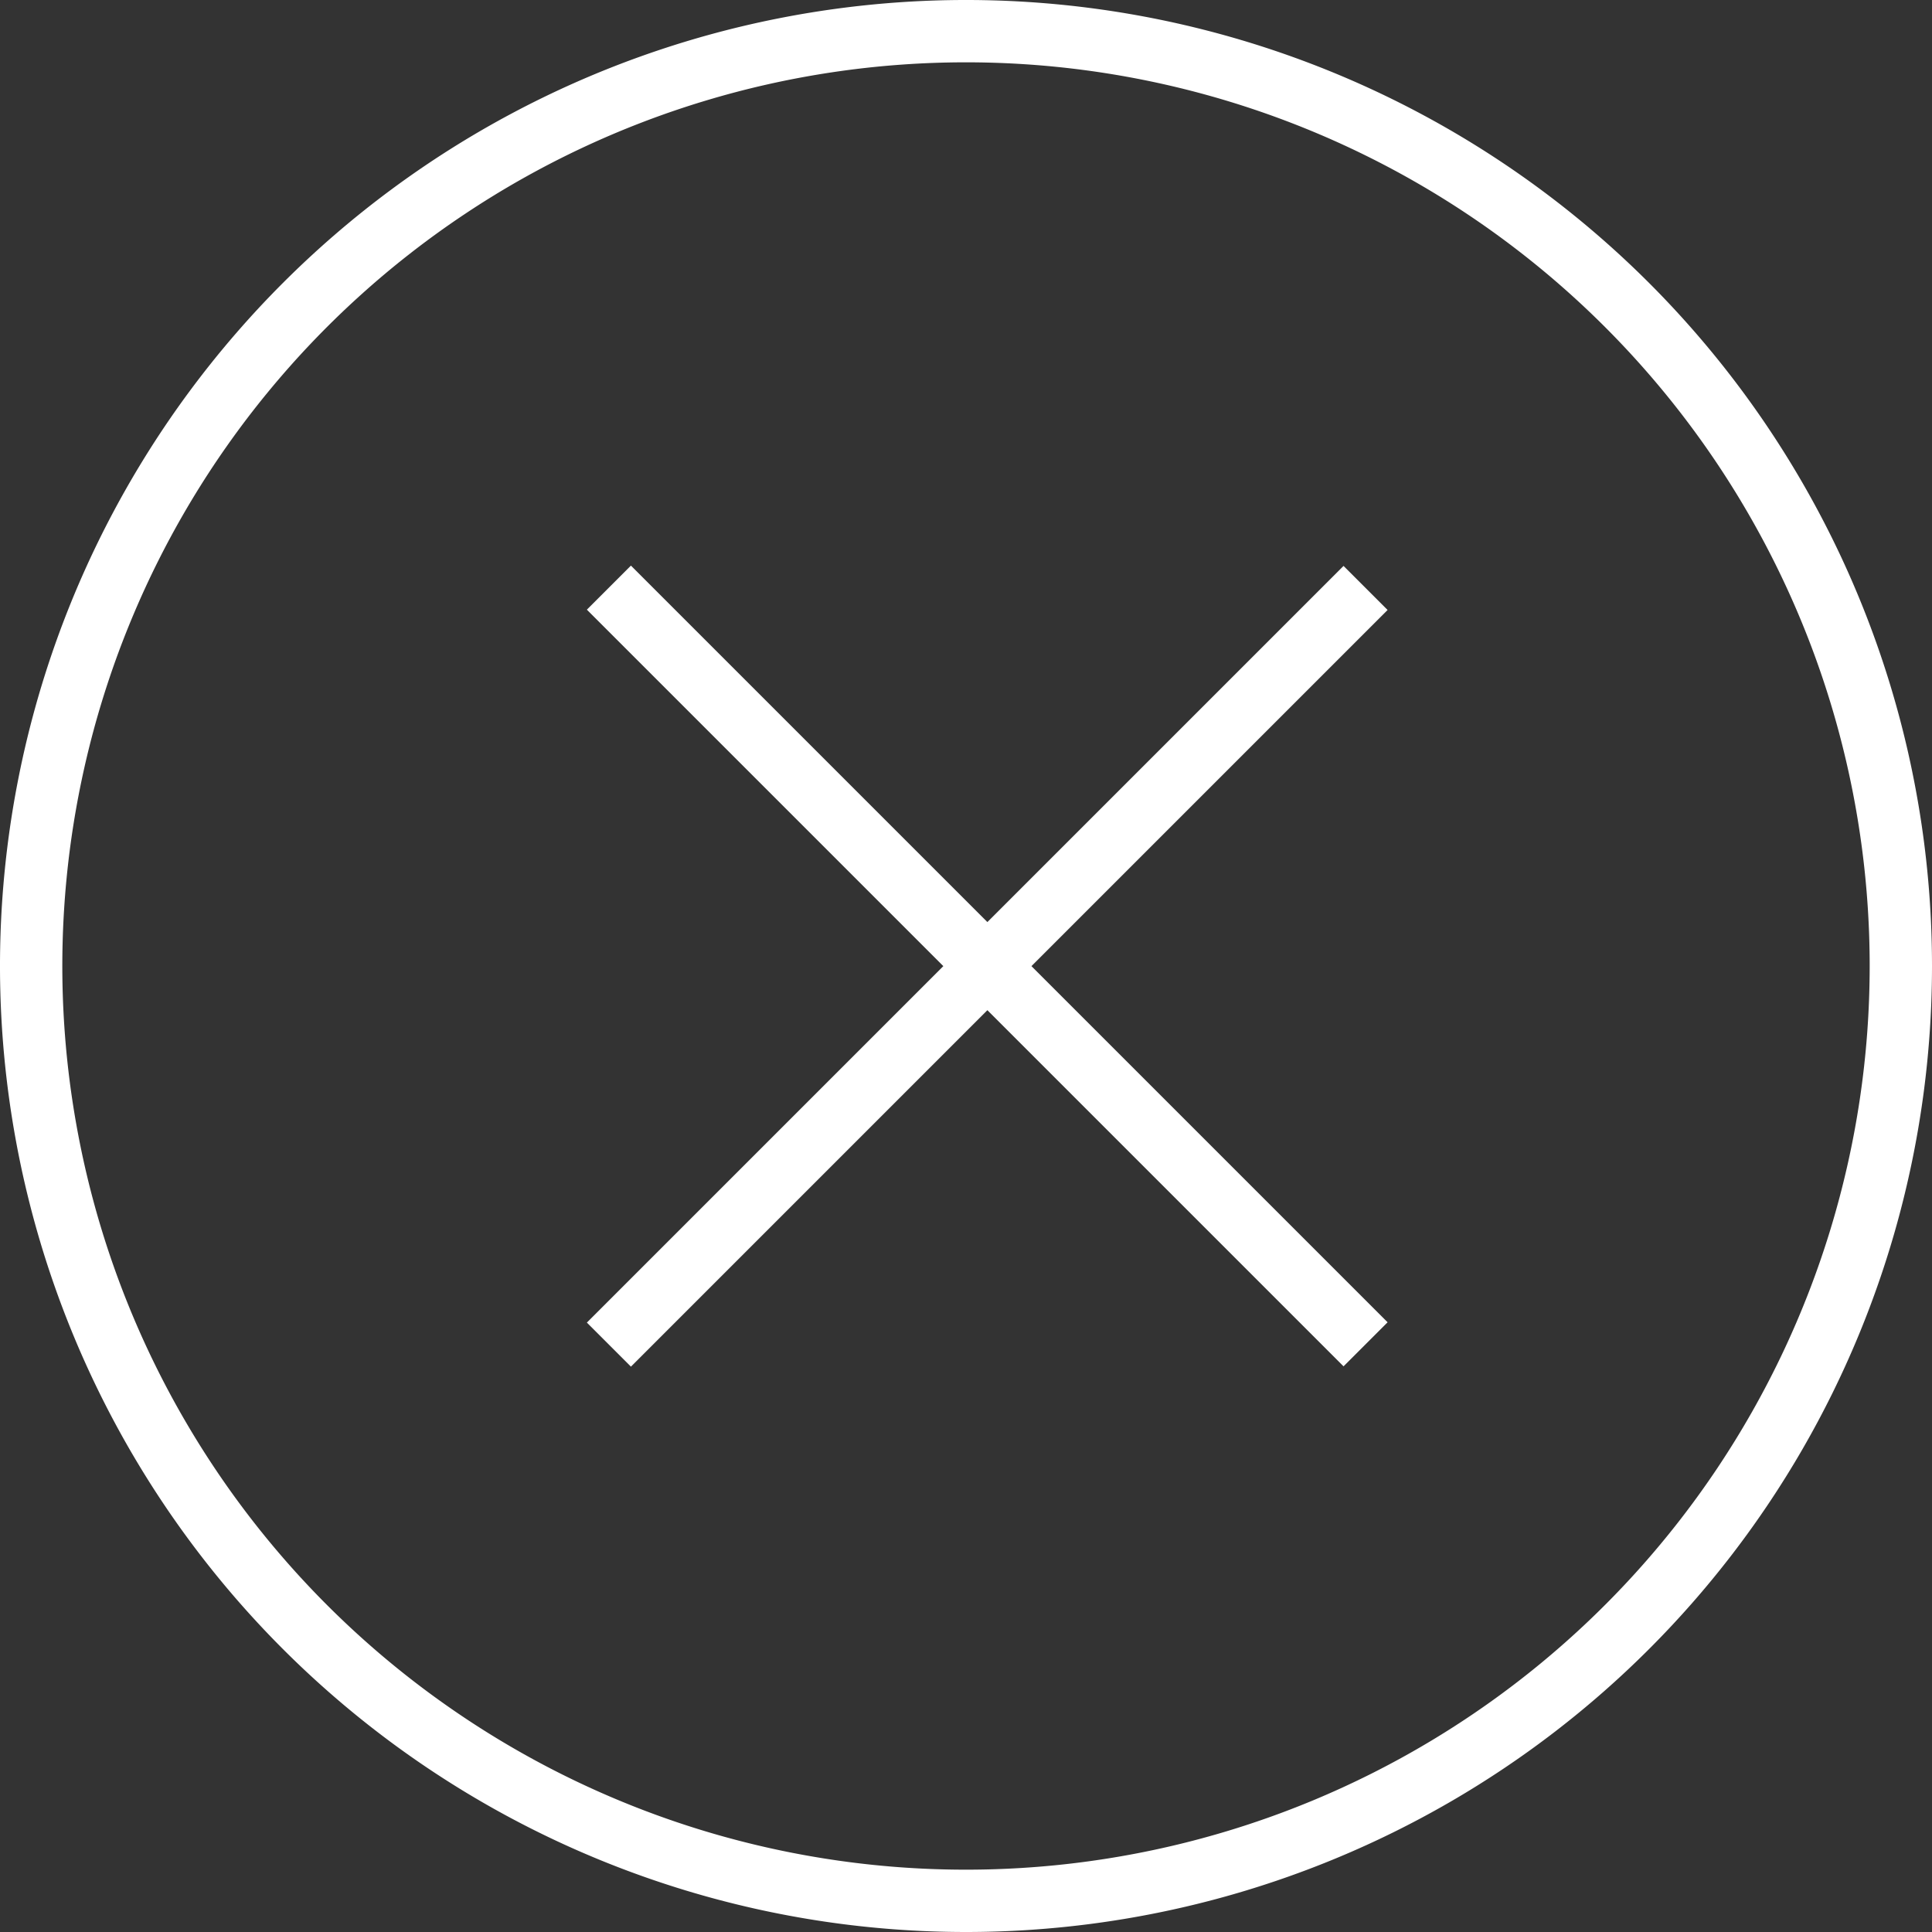
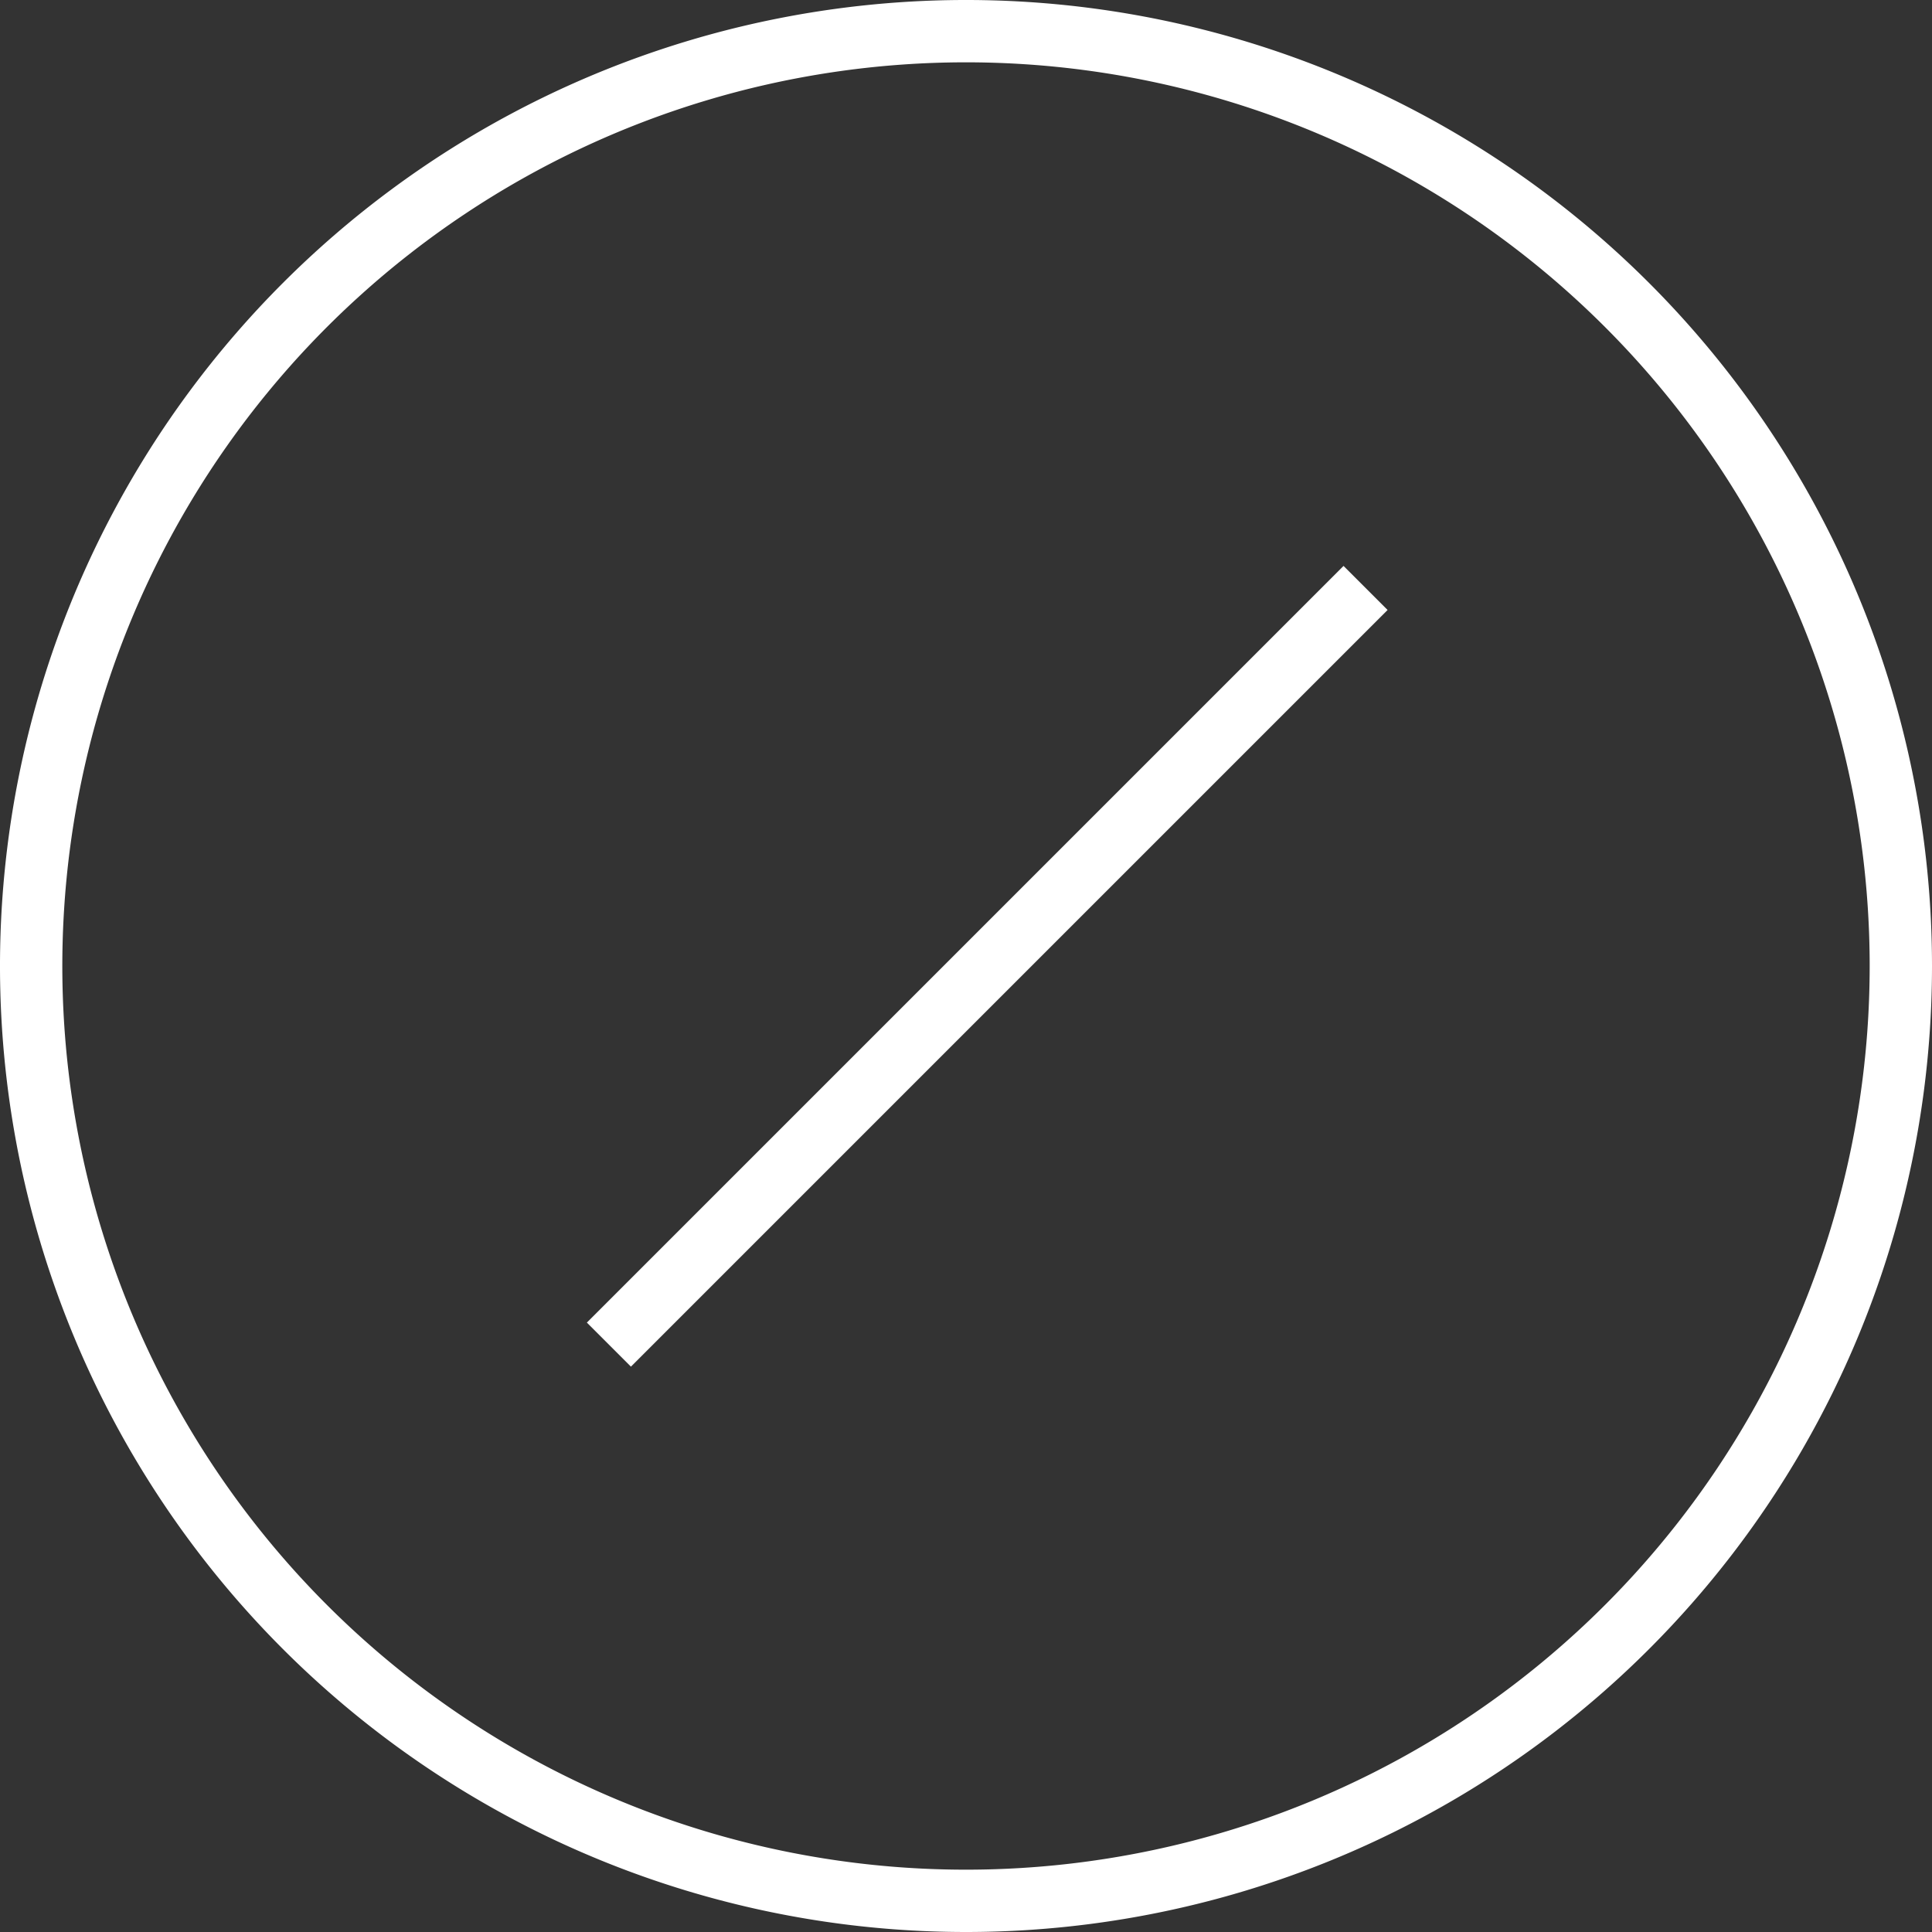
<svg xmlns="http://www.w3.org/2000/svg" viewBox="0 0 62 62">
  <rect x="0" y="0" width="62" height="62" fill="#333333" stroke="none" />
  <defs>
    <style>.cls-1{fill:#fff;}</style>
  </defs>
  <g id="Laag_2" data-name="Laag 2">
    <g id="menu">
      <rect class="cls-1" x="14.51" y="30" width="34.34" height="2" transform="translate(-12.64 31.49) rotate(-45)" />
-       <rect class="cls-1" x="30.68" y="13.83" width="2" height="34.34" transform="translate(-12.64 31.48) rotate(-45)" />
-       <path class="cls-1" d="M31,62A31,31,0,1,1,62,31,31,31,0,0,1,31,62ZM31,2A29,29,0,1,0,60,31,29,29,0,0,0,31,2Z" />
+       <path class="cls-1" d="M31,62A31,31,0,1,1,62,31,31,31,0,0,1,31,62M31,2A29,29,0,1,0,60,31,29,29,0,0,0,31,2Z" />
    </g>
  </g>
</svg>